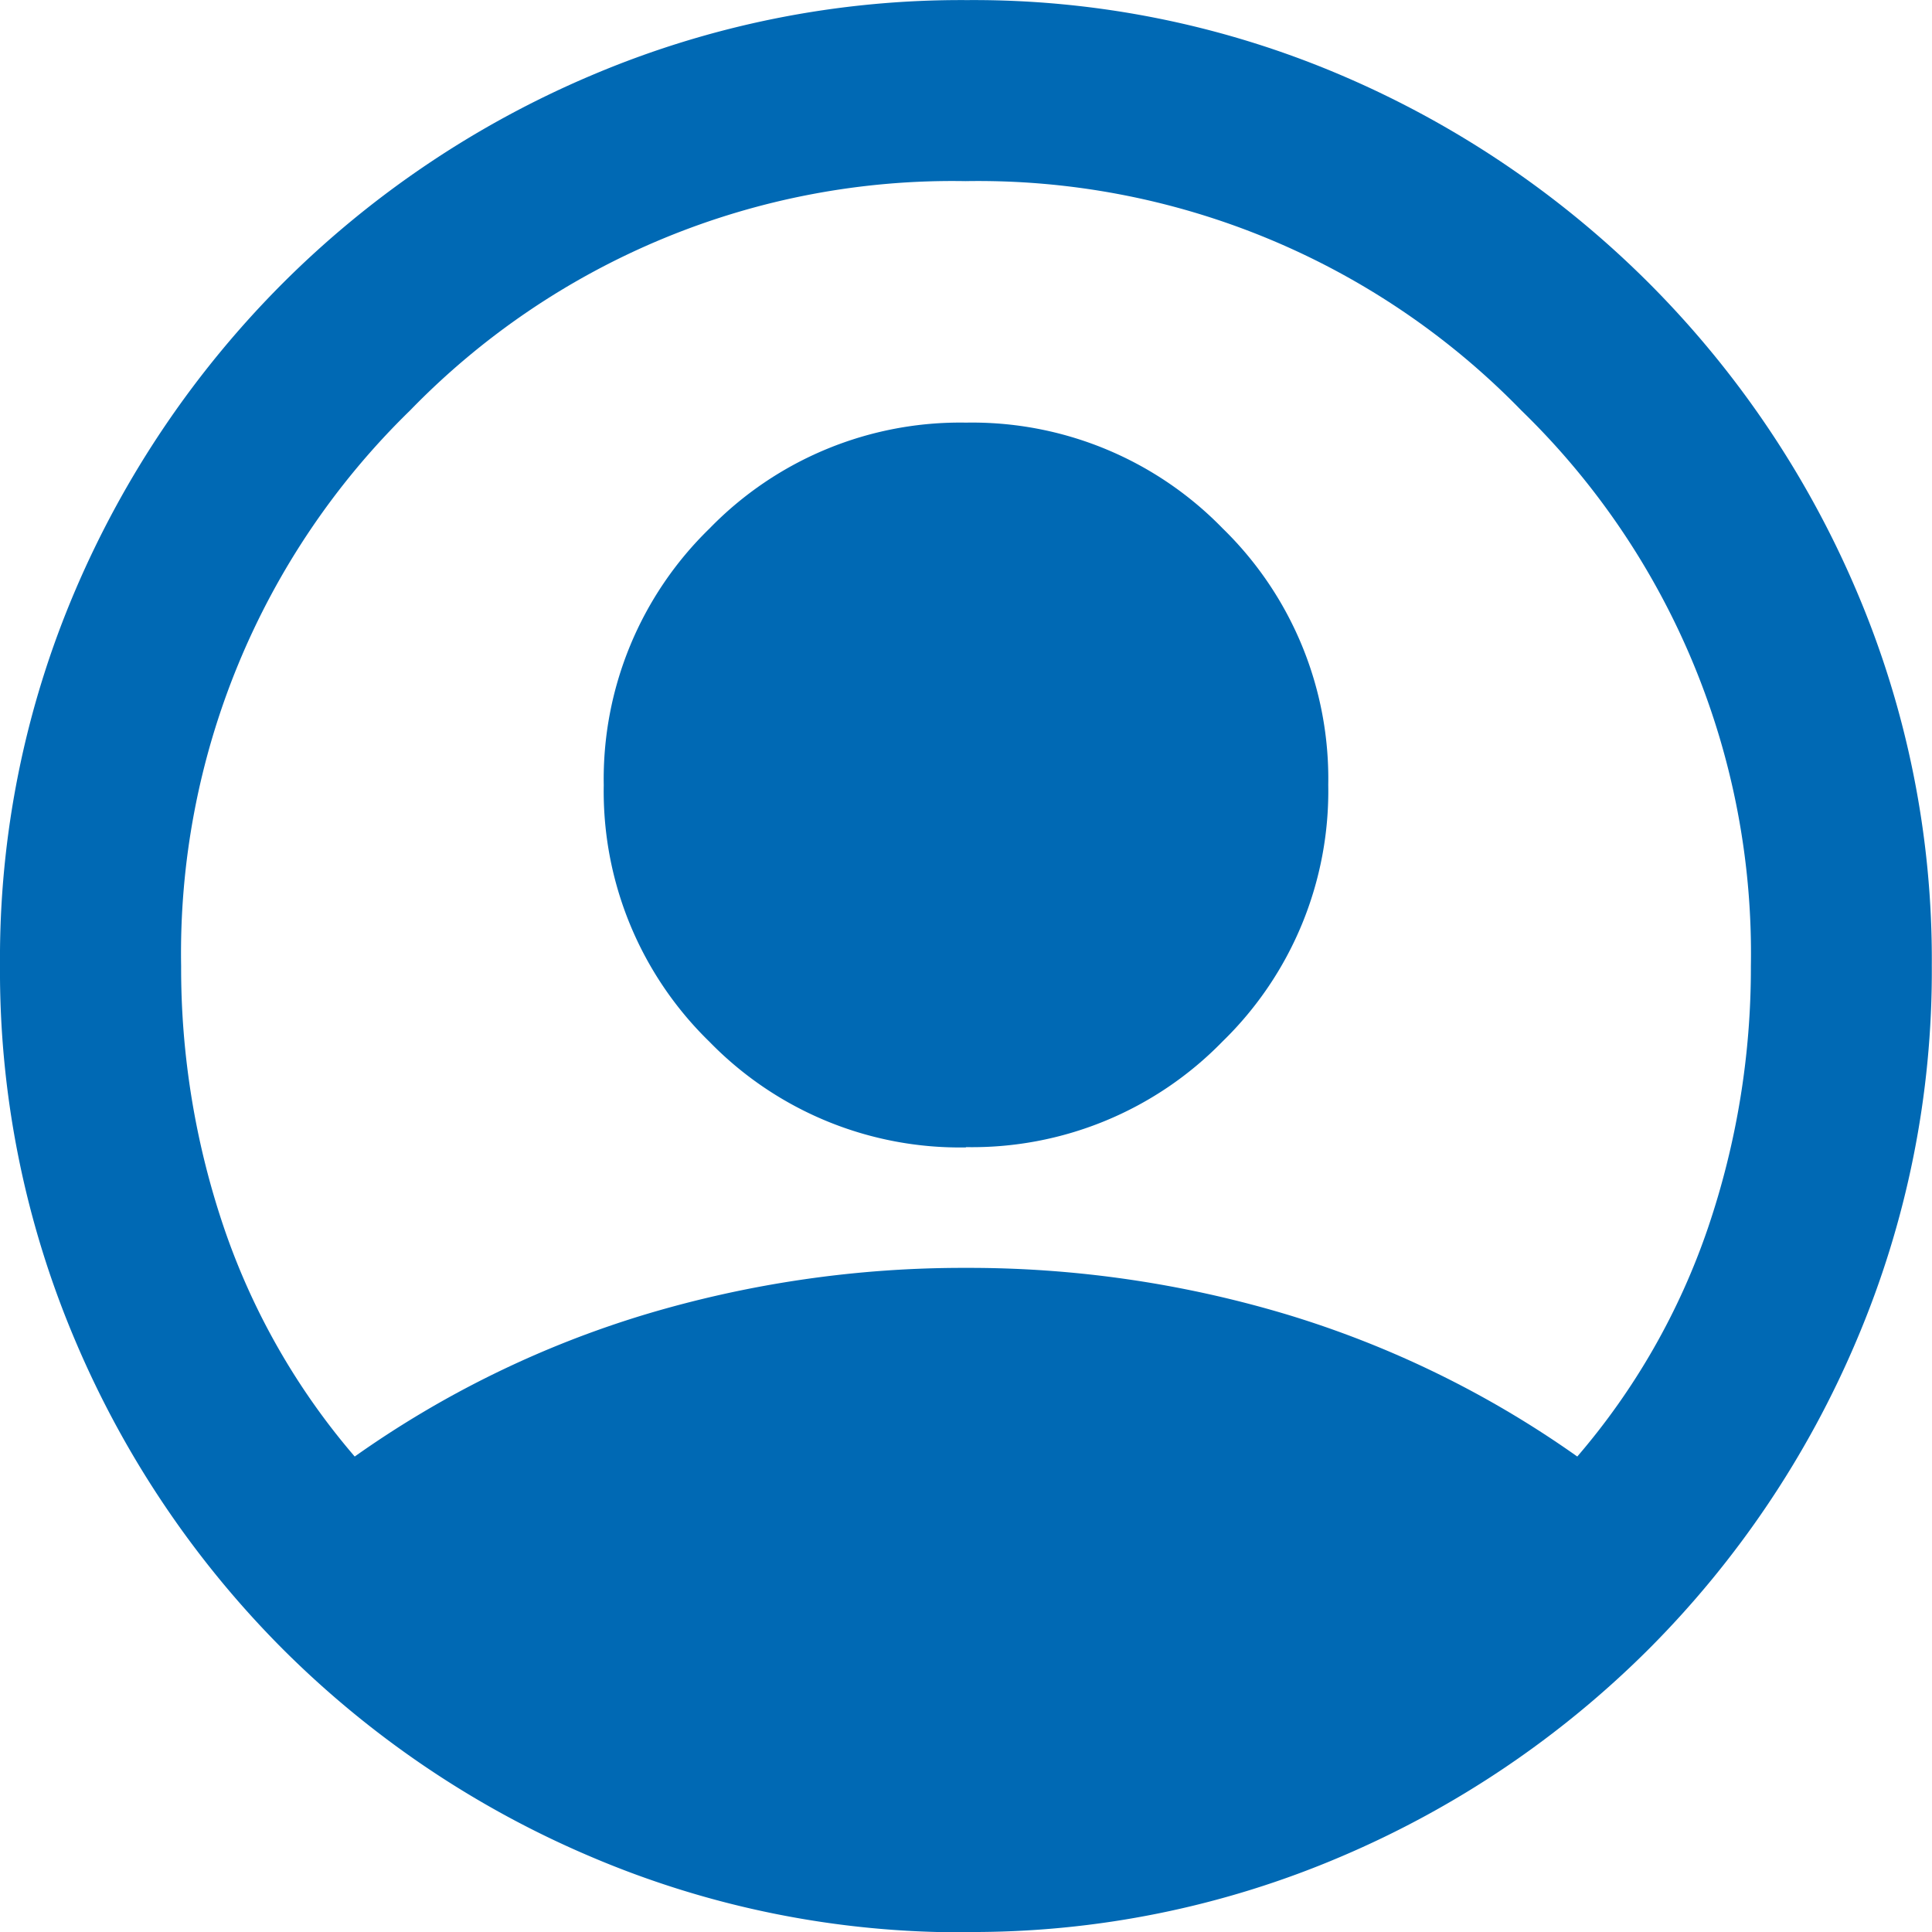
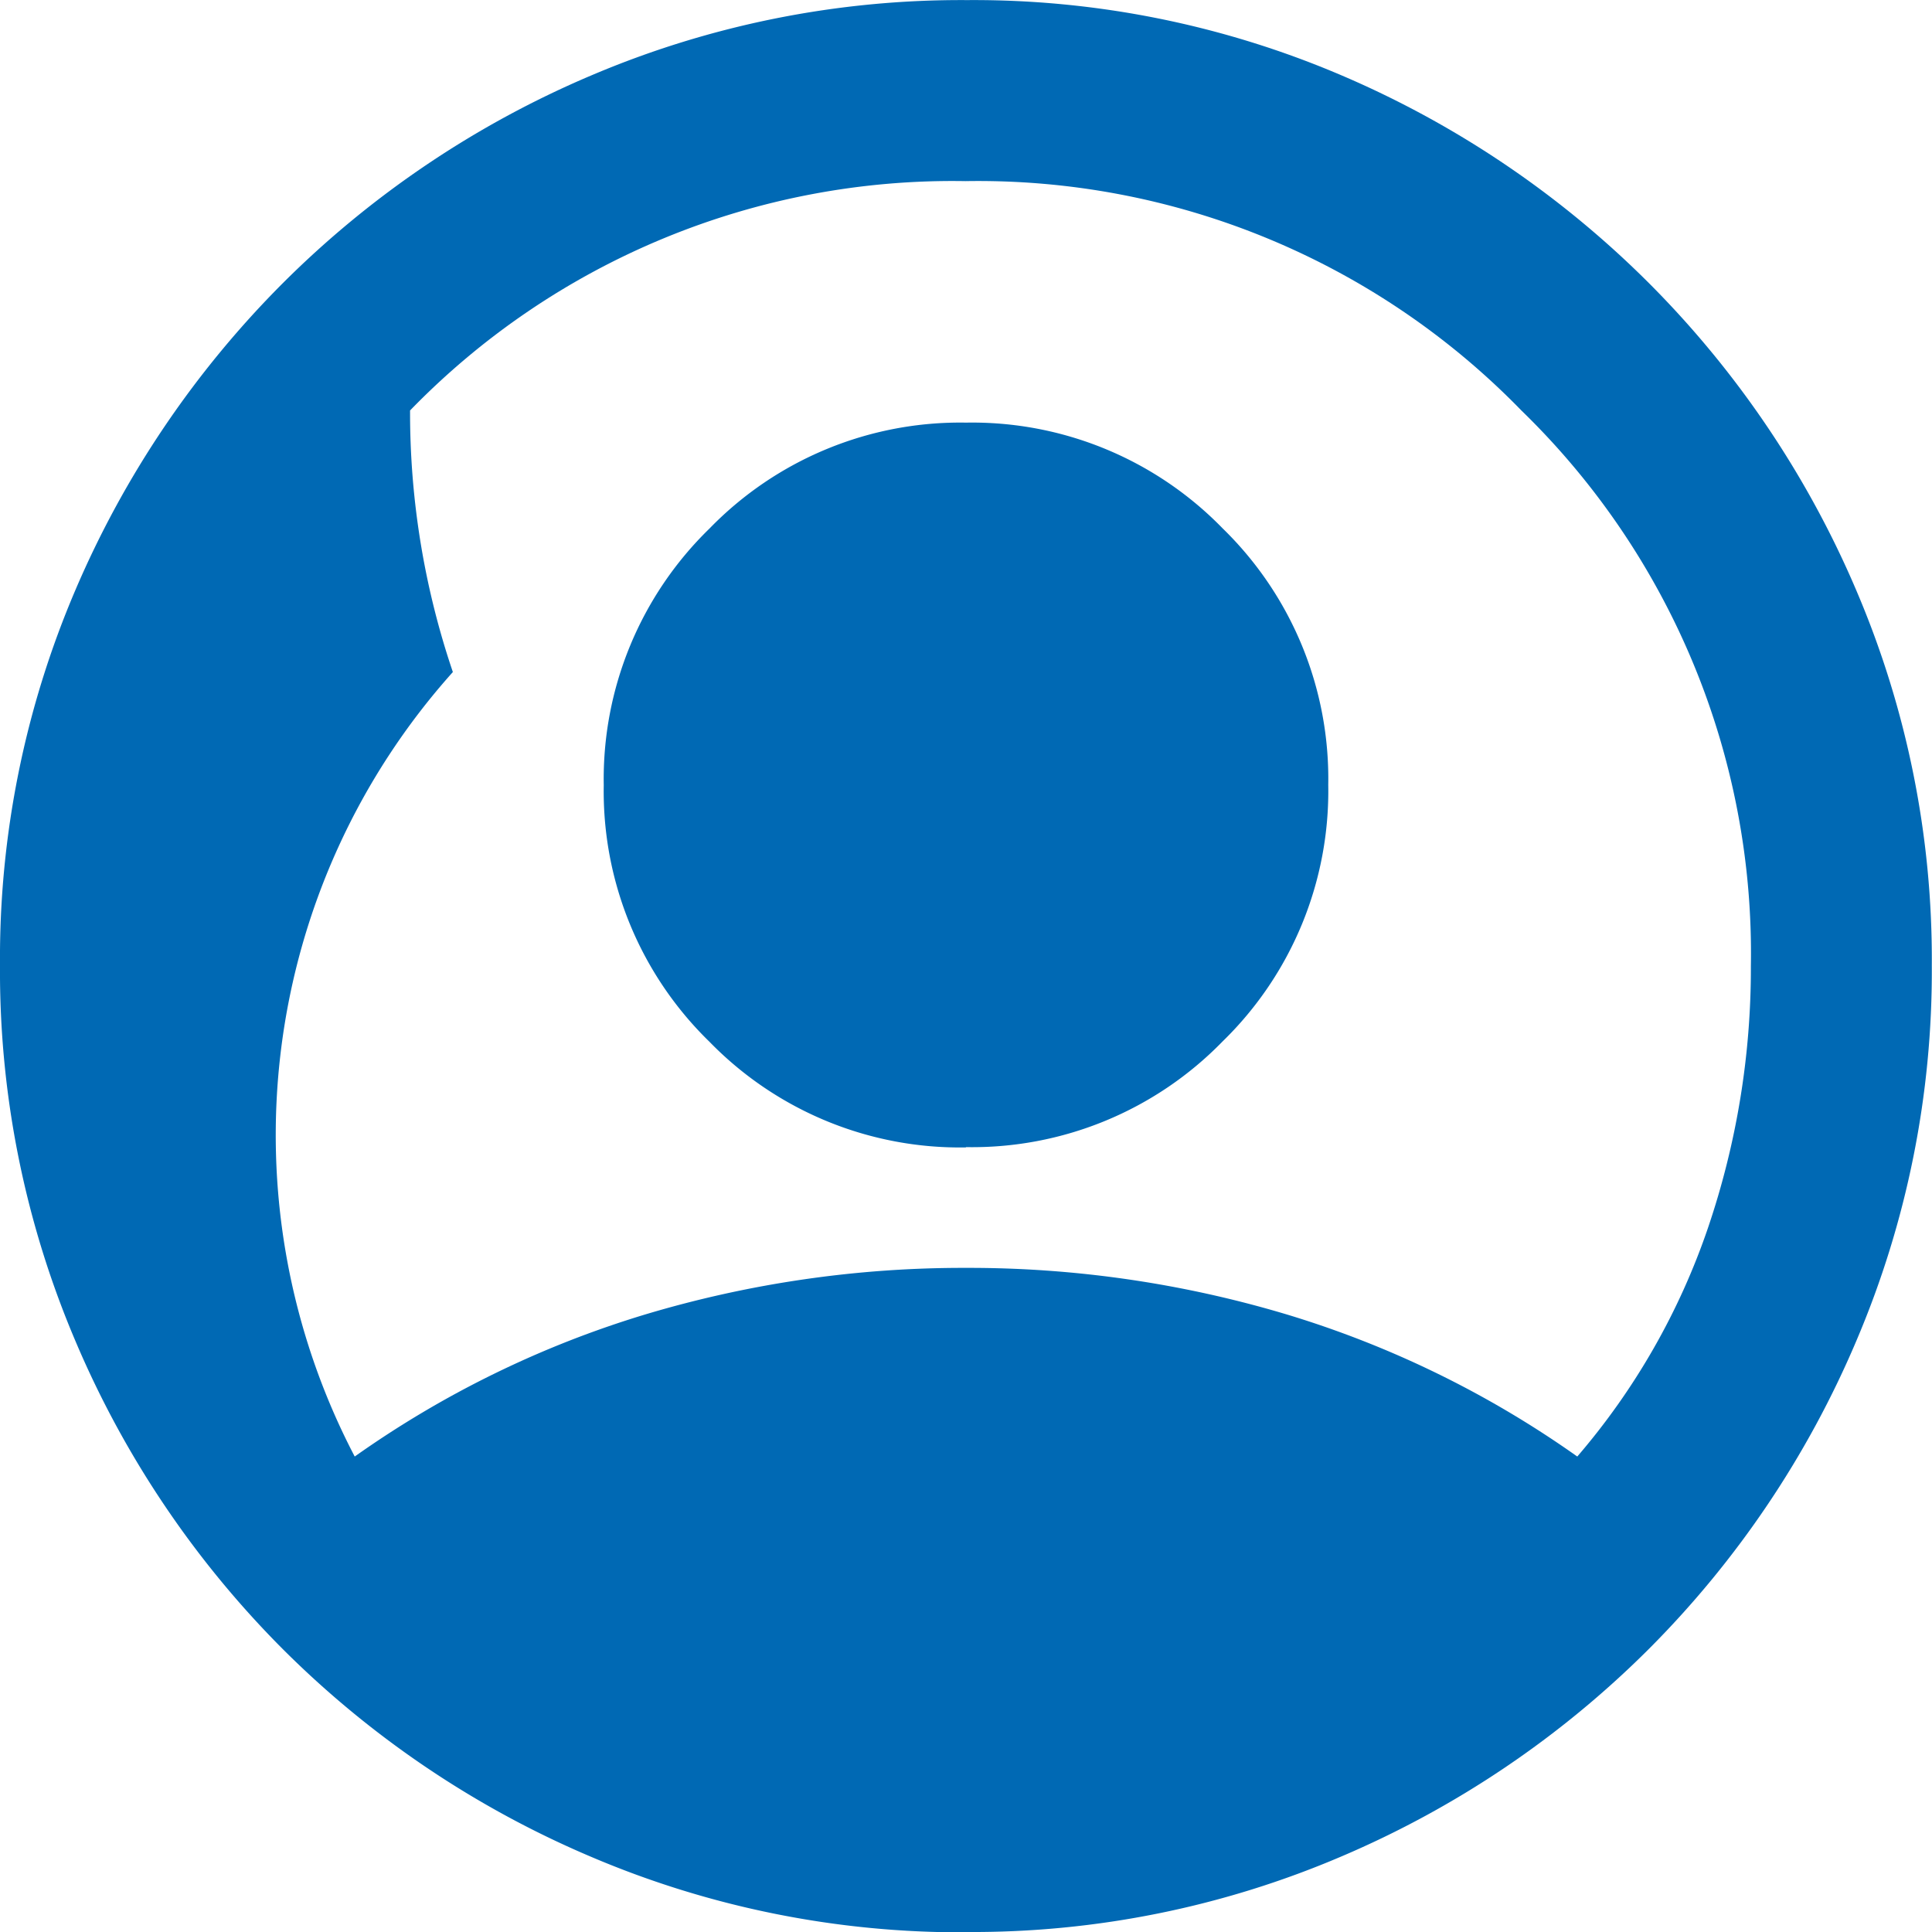
<svg xmlns="http://www.w3.org/2000/svg" width="20" height="20" viewBox="0 0 20 20">
-   <path id="account_circle_FILL1_wght400_GRAD0_opsz20" d="M99.672-848.922a10.411,10.411,0,0,1,3.008-1.471,11.464,11.464,0,0,1,3.32-.482,11.464,11.464,0,0,1,3.32.482,10.411,10.411,0,0,1,3.008,1.471,7.182,7.182,0,0,0,1.354-2.37,8.356,8.356,0,0,0,.443-2.708,7.83,7.83,0,0,0-2.376-5.751,7.841,7.841,0,0,0-5.755-2.374,7.822,7.822,0,0,0-5.749,2.374A7.84,7.84,0,0,0,97.875-854a8.356,8.356,0,0,0,.443,2.708A7.182,7.182,0,0,0,99.672-848.922Zm6.328-3.2a3.617,3.617,0,0,1-2.656-1.094,3.616,3.616,0,0,1-1.094-2.656,3.616,3.616,0,0,1,1.094-2.656A3.616,3.616,0,0,1,106-859.625a3.616,3.616,0,0,1,2.656,1.094,3.616,3.616,0,0,1,1.094,2.656,3.616,3.616,0,0,1-1.094,2.656A3.617,3.617,0,0,1,106-852.125Zm.007,8.125a9.764,9.764,0,0,1-3.887-.781,10.079,10.079,0,0,1-3.19-2.148,10.083,10.083,0,0,1-2.148-3.189A9.773,9.773,0,0,1,96-854.012a9.687,9.687,0,0,1,.781-3.881,10.12,10.12,0,0,1,2.148-3.177,10.085,10.085,0,0,1,3.189-2.148,9.773,9.773,0,0,1,3.893-.781,9.688,9.688,0,0,1,3.881.781,10.122,10.122,0,0,1,3.177,2.148,10.1,10.1,0,0,1,2.148,3.183,9.713,9.713,0,0,1,.781,3.88,9.763,9.763,0,0,1-.781,3.887,10.08,10.08,0,0,1-2.148,3.19,10.1,10.1,0,0,1-3.183,2.148A9.713,9.713,0,0,1,106.007-844Z" transform="translate(-96 864)" fill="#0069b4" />
+   <path id="account_circle_FILL1_wght400_GRAD0_opsz20" d="M99.672-848.922a10.411,10.411,0,0,1,3.008-1.471,11.464,11.464,0,0,1,3.32-.482,11.464,11.464,0,0,1,3.32.482,10.411,10.411,0,0,1,3.008,1.471,7.182,7.182,0,0,0,1.354-2.37,8.356,8.356,0,0,0,.443-2.708,7.83,7.83,0,0,0-2.376-5.751,7.841,7.841,0,0,0-5.755-2.374,7.822,7.822,0,0,0-5.749,2.374a8.356,8.356,0,0,0,.443,2.708A7.182,7.182,0,0,0,99.672-848.922Zm6.328-3.2a3.617,3.617,0,0,1-2.656-1.094,3.616,3.616,0,0,1-1.094-2.656,3.616,3.616,0,0,1,1.094-2.656A3.616,3.616,0,0,1,106-859.625a3.616,3.616,0,0,1,2.656,1.094,3.616,3.616,0,0,1,1.094,2.656,3.616,3.616,0,0,1-1.094,2.656A3.617,3.617,0,0,1,106-852.125Zm.007,8.125a9.764,9.764,0,0,1-3.887-.781,10.079,10.079,0,0,1-3.19-2.148,10.083,10.083,0,0,1-2.148-3.189A9.773,9.773,0,0,1,96-854.012a9.687,9.687,0,0,1,.781-3.881,10.12,10.12,0,0,1,2.148-3.177,10.085,10.085,0,0,1,3.189-2.148,9.773,9.773,0,0,1,3.893-.781,9.688,9.688,0,0,1,3.881.781,10.122,10.122,0,0,1,3.177,2.148,10.1,10.1,0,0,1,2.148,3.183,9.713,9.713,0,0,1,.781,3.88,9.763,9.763,0,0,1-.781,3.887,10.08,10.08,0,0,1-2.148,3.19,10.1,10.1,0,0,1-3.183,2.148A9.713,9.713,0,0,1,106.007-844Z" transform="translate(-96 864)" fill="#0069b4" />
</svg>